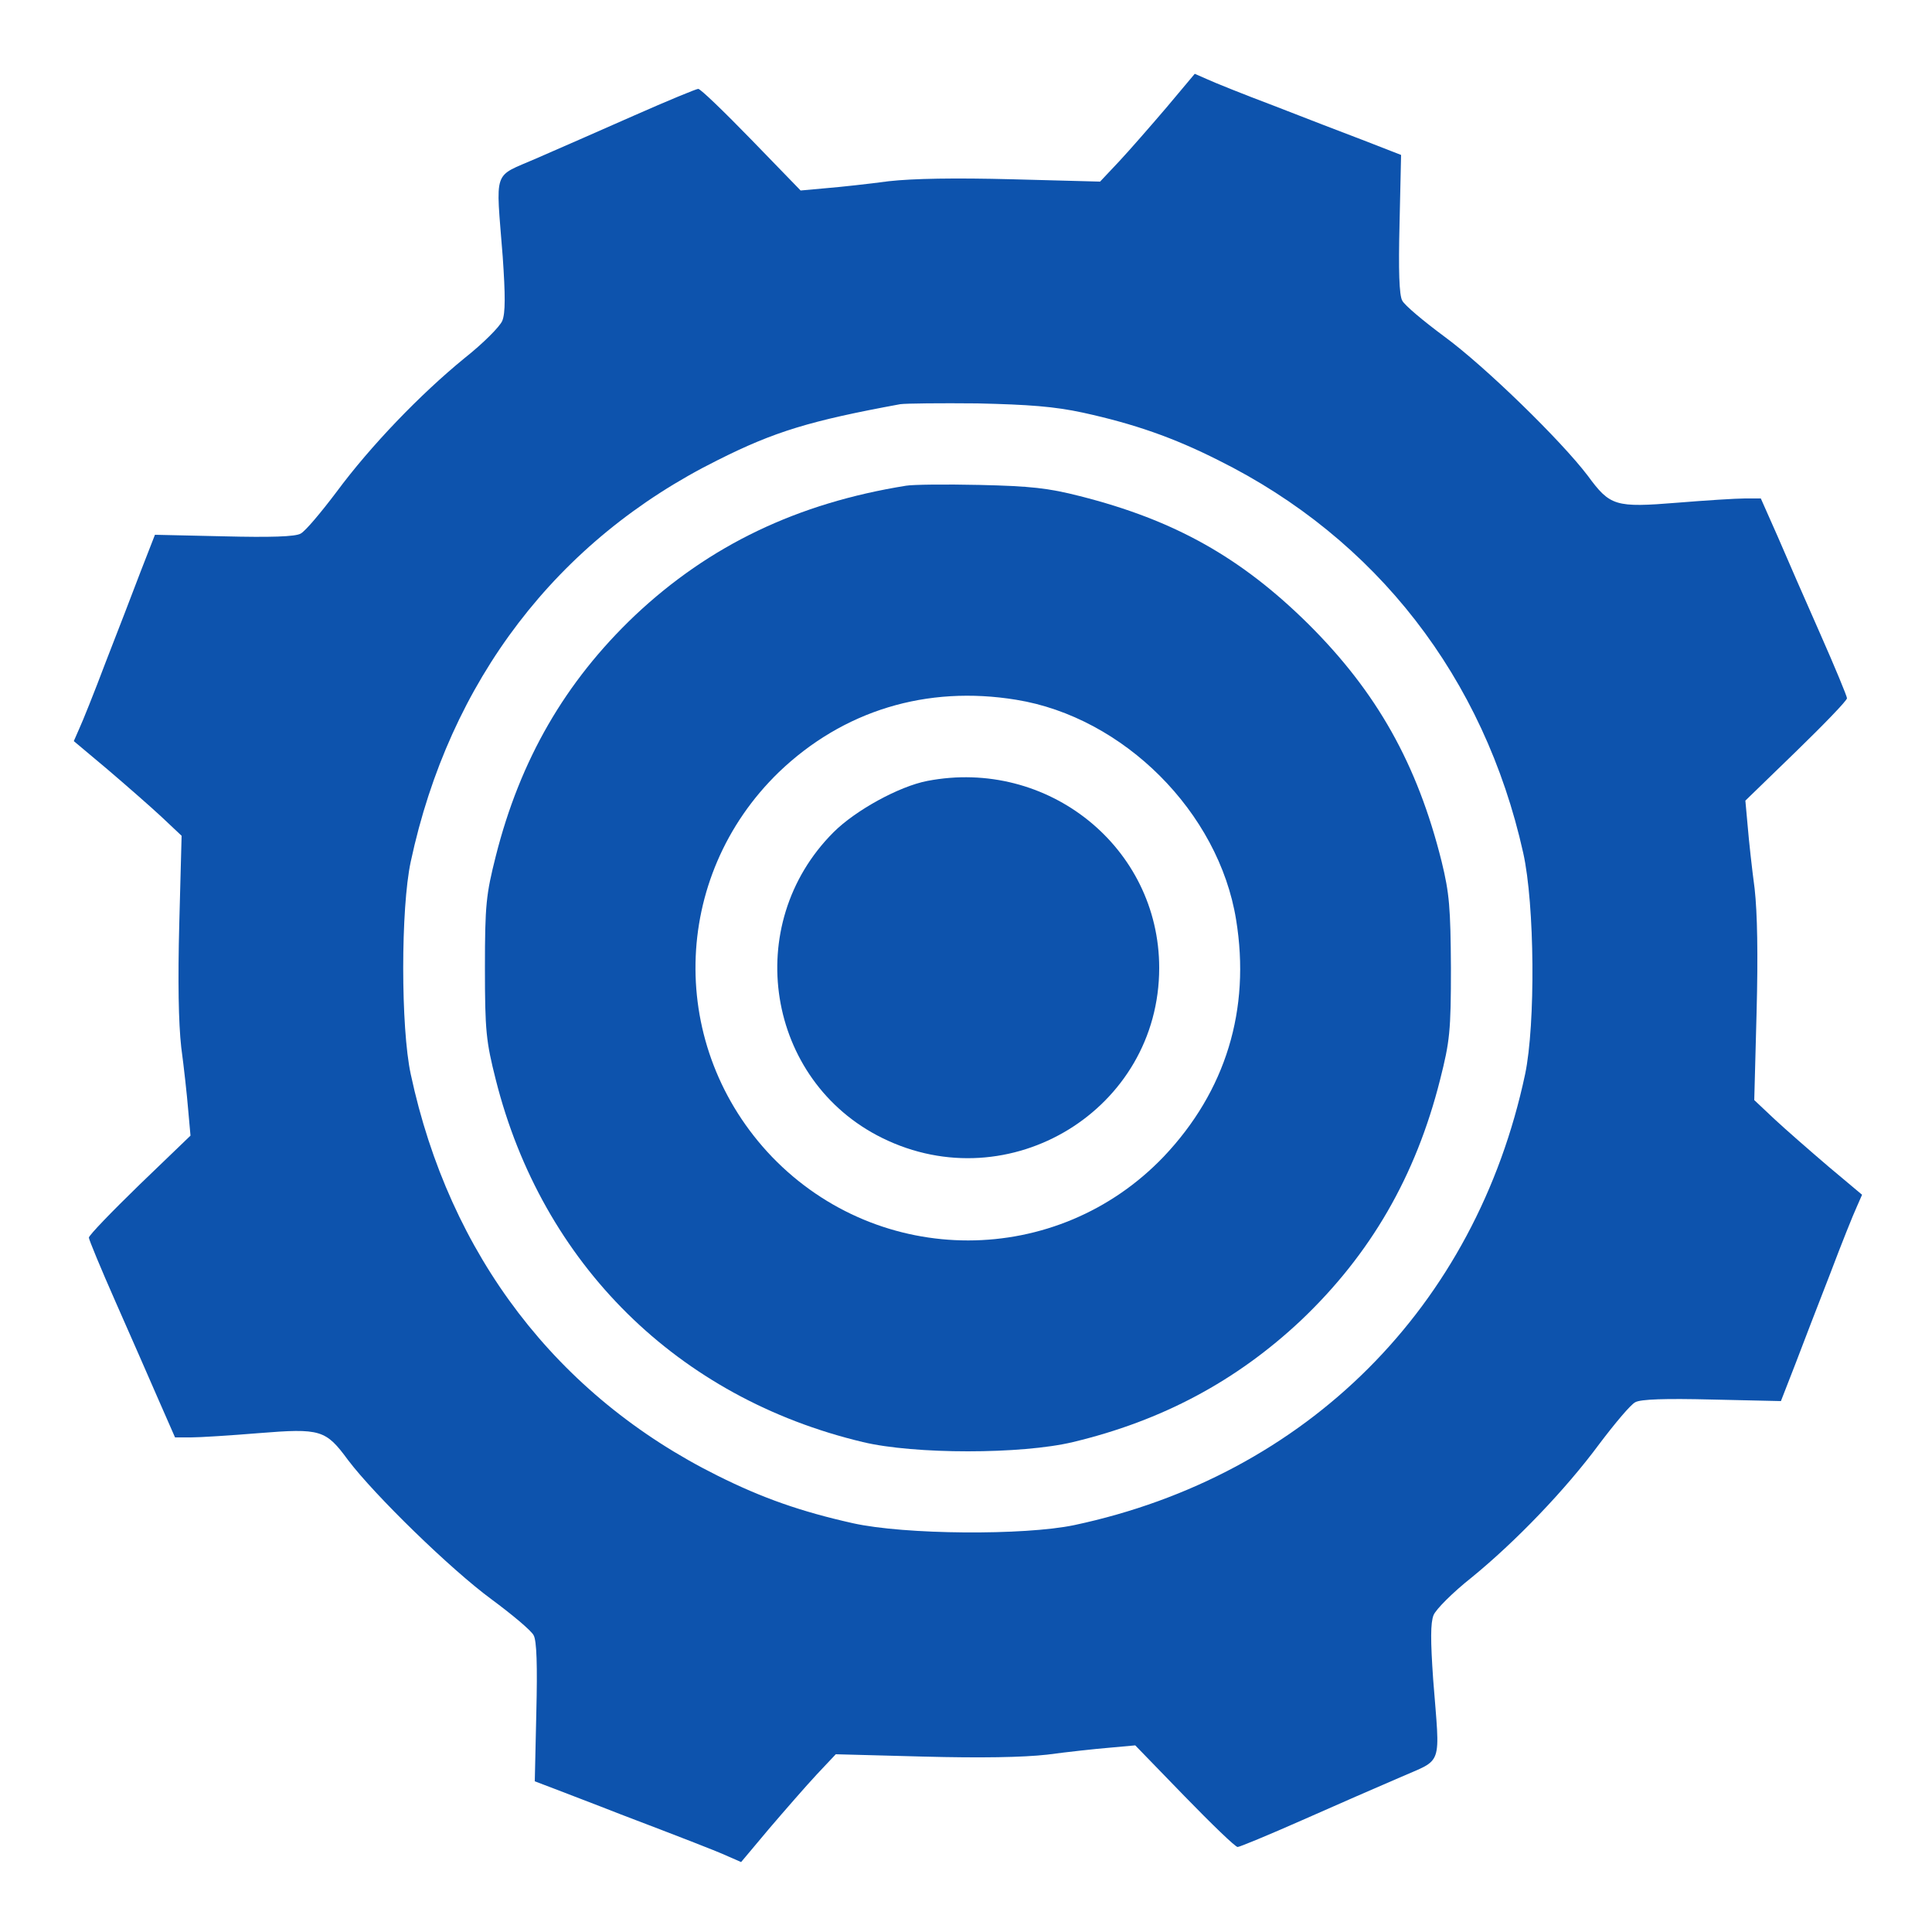
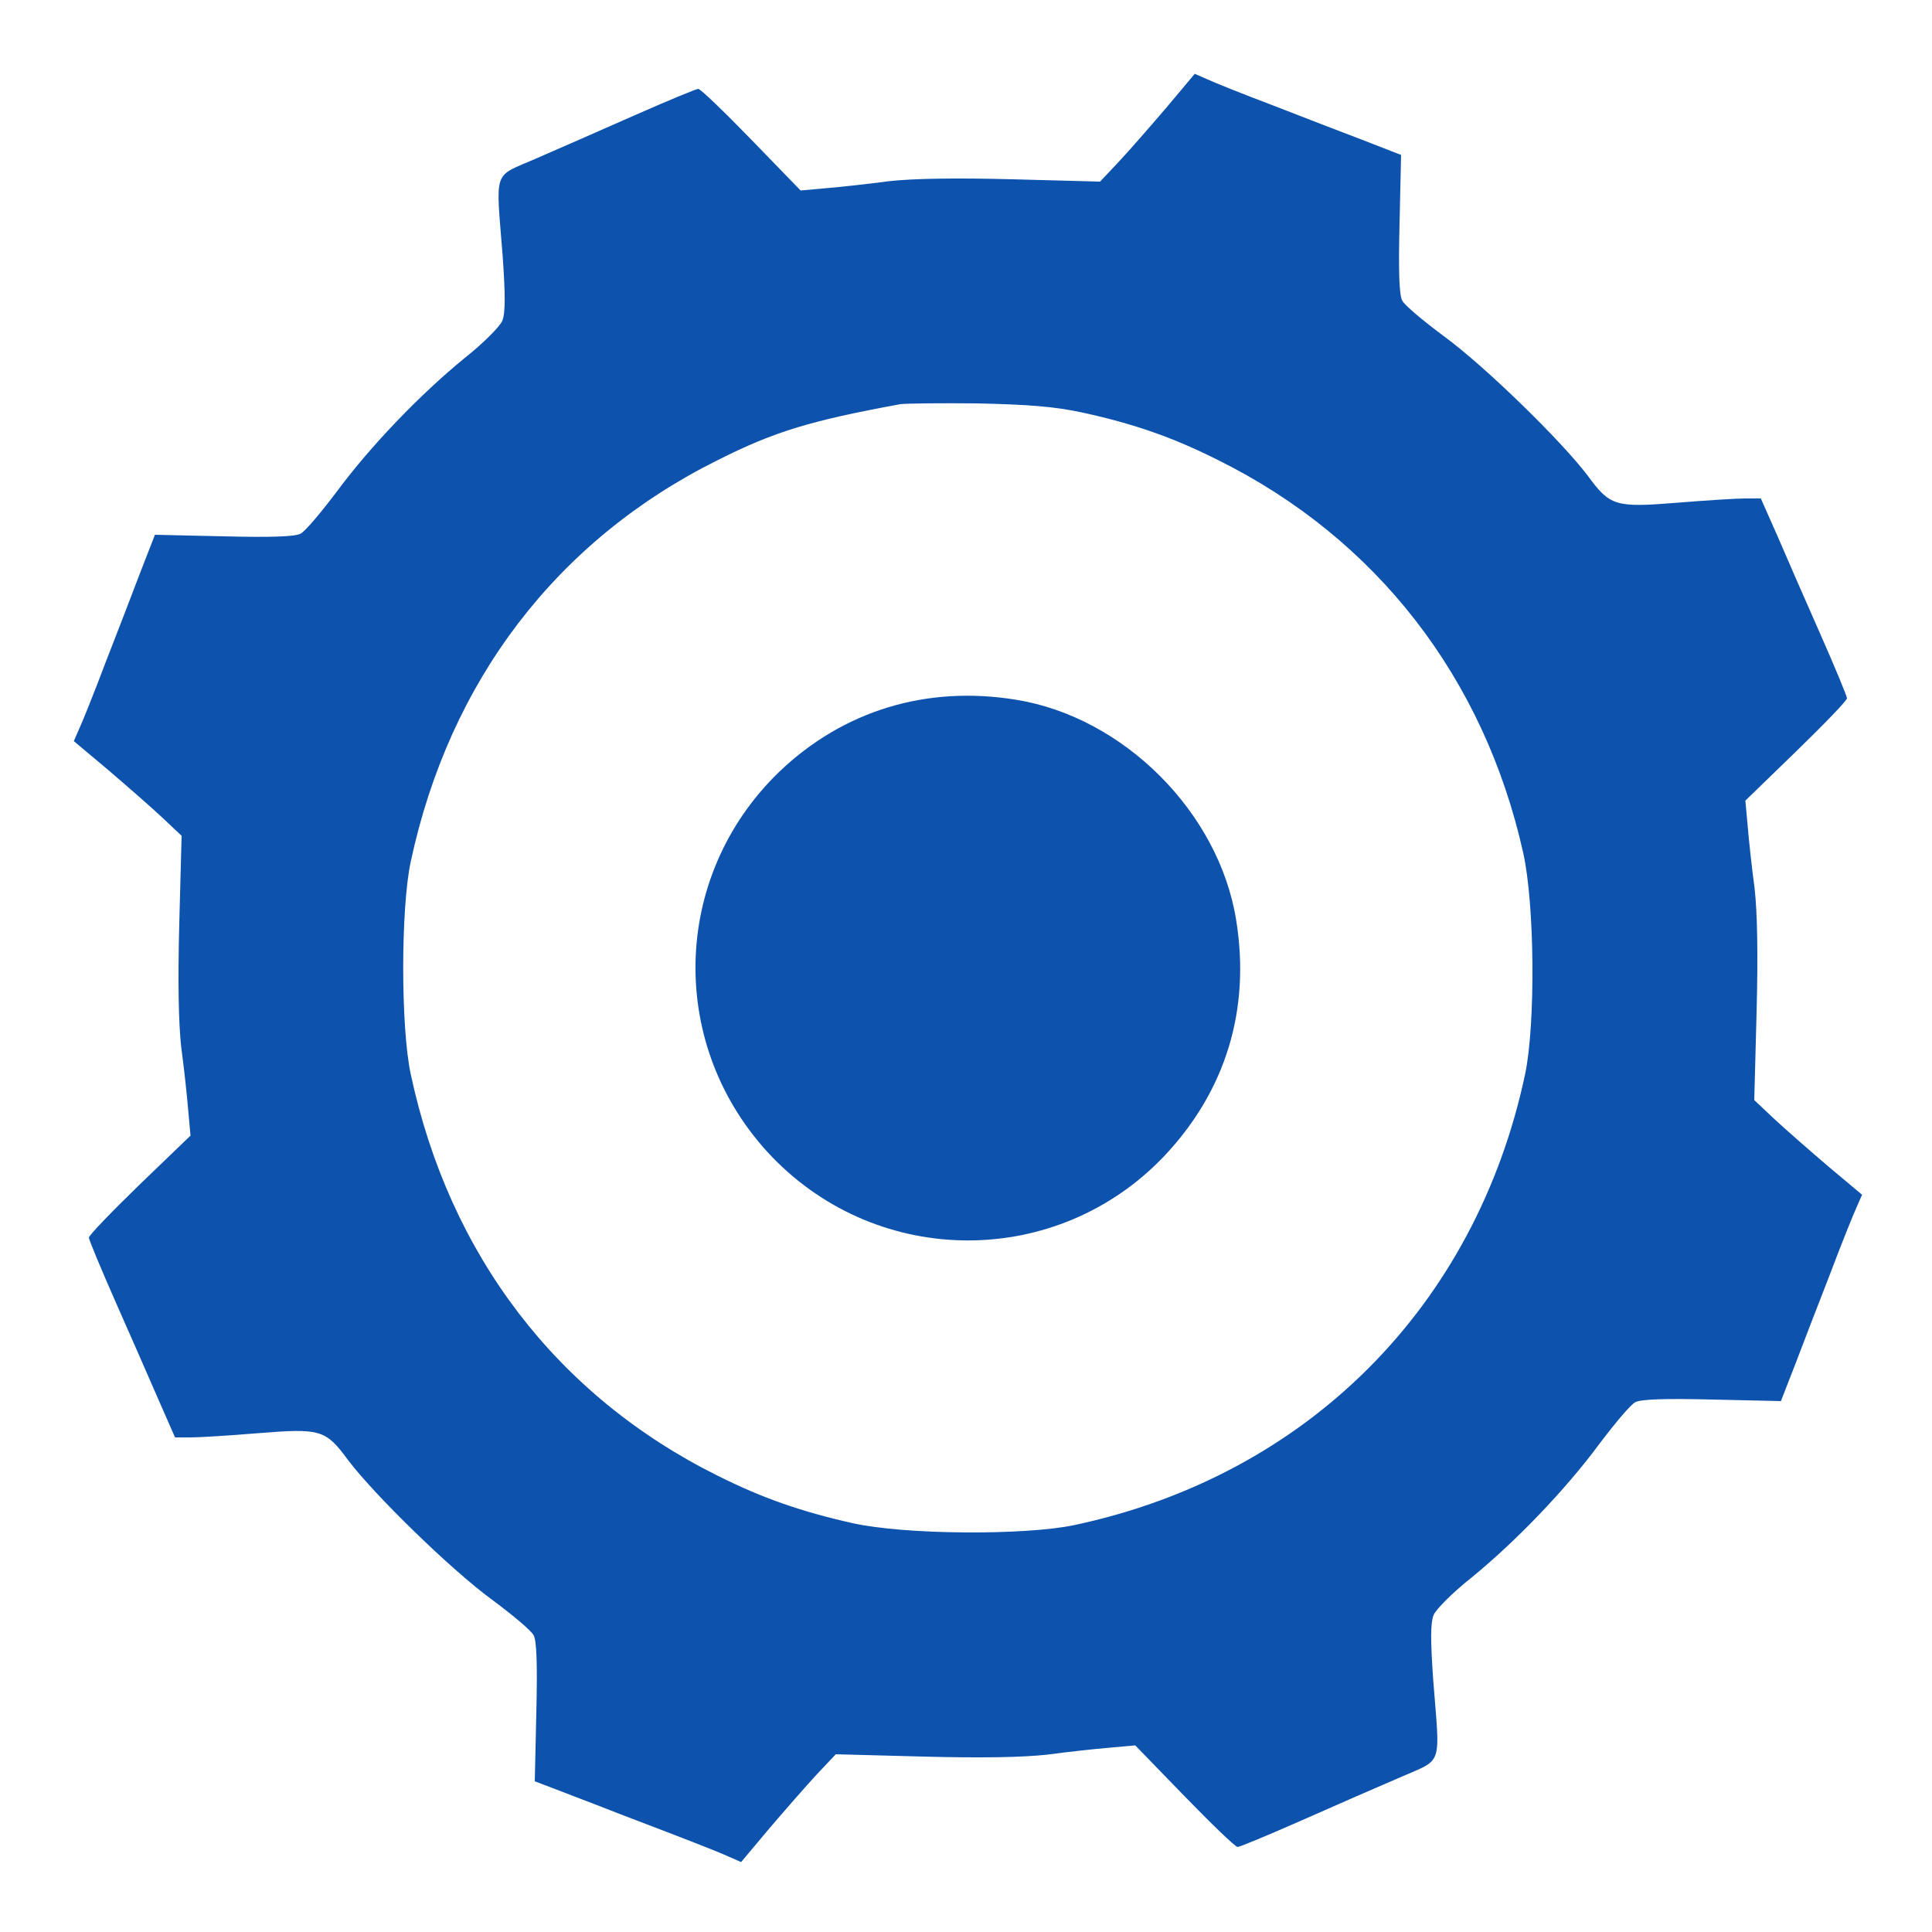
<svg xmlns="http://www.w3.org/2000/svg" version="1.0" width="500pt" height="500pt" viewBox="0 0 500 500" preserveAspectRatio="xMidYMid meet">
  <g transform="translate(0,500) scale(0.1,-0.1)" fill="#0d53ad" stroke="none">
    <path d="M3019 4722 c-41 -48 -96 -111 -123 -140 l-49 -52 -226 6 c-151 4 -258 2 -321 -5 -52 -7 -125 -15 -162 -18 l-66 -6 -128 132 c-70 72 -131 131 -137 131 -5 0 -80 -31 -166 -69 -86 -38 -200 -88 -253 -111 -114 -50 -105 -23 -87 -254 7 -101 7 -146 -1 -166 -6 -15 -50 -59 -98 -97 -114 -93 -243 -227 -331 -346 -40 -53 -81 -102 -93 -108 -14 -8 -78 -10 -199 -7 l-178 4 -37 -95 c-20 -53 -61 -159 -91 -236 -29 -77 -60 -154 -68 -171 l-14 -32 87 -73 c48 -41 111 -96 140 -123 l52 -49 -6 -226 c-4 -151 -2 -258 5 -321 7 -52 15 -125 18 -162 l6 -67 -132 -127 c-72 -70 -131 -131 -131 -137 0 -5 31 -80 69 -166 38 -86 88 -200 111 -253 l43 -98 41 0 c23 0 102 5 175 11 161 13 174 9 232 -70 69 -91 266 -283 371 -360 54 -40 103 -81 109 -93 8 -14 10 -78 7 -200 l-4 -178 50 -19 c28 -11 105 -40 171 -66 66 -25 149 -57 185 -71 36 -14 79 -31 96 -39 l32 -14 73 87 c41 48 96 111 123 140 l49 52 226 -6 c151 -4 258 -2 321 5 52 7 125 15 162 18 l66 6 128 -132 c70 -72 131 -131 137 -131 5 0 80 31 166 69 86 38 200 88 254 111 113 50 104 23 86 254 -7 101 -7 146 1 166 6 15 50 59 98 97 114 93 243 227 331 346 40 53 81 102 93 108 14 8 78 10 199 7 l178 -4 37 95 c20 53 61 159 91 236 29 77 60 154 68 171 l14 32 -87 73 c-48 41 -111 96 -140 123 l-52 49 6 226 c4 151 2 258 -5 321 -7 52 -15 125 -18 162 l-6 66 132 128 c72 70 131 131 131 137 0 5 -31 80 -69 166 -38 86 -88 200 -111 254 l-43 97 -41 0 c-23 0 -102 -5 -175 -11 -161 -13 -174 -9 -232 70 -69 91 -266 283 -371 360 -54 40 -103 81 -109 93 -8 14 -10 78 -7 199 l4 178 -95 37 c-53 20 -159 61 -236 91 -77 29 -154 60 -171 68 l-32 14 -73 -87z m-216 -790 c132 -29 233 -64 350 -123 409 -203 688 -563 789 -1016 30 -134 32 -444 5 -573 -128 -602 -565 -1039 -1167 -1167 -129 -27 -439 -25 -573 5 -134 30 -234 65 -350 123 -416 207 -694 571 -794 1039 -26 120 -26 430 0 550 100 468 378 832 794 1039 147 74 239 102 473 145 14 2 104 3 200 2 133 -3 199 -8 273 -24z" />
-     <path d="M2345 3743 c-281 -45 -509 -154 -702 -336 -180 -171 -297 -373 -360 -623 -25 -99 -28 -126 -28 -289 0 -163 3 -190 28 -289 120 -477 471 -824 950 -938 133 -32 411 -32 544 0 230 55 423 158 590 315 180 171 297 373 360 623 25 99 28 125 28 289 -1 156 -4 193 -24 275 -63 253 -168 439 -345 615 -174 172 -346 269 -591 331 -82 21 -128 26 -260 29 -88 2 -173 1 -190 -2z m285 -554 c278 -45 524 -291 569 -569 38 -233 -27 -444 -187 -613 -276 -289 -735 -290 -1014 -1 -271 283 -263 724 18 996 166 159 382 225 614 187z" />
-     <path d="M2400 2979 c-73 -14 -186 -76 -243 -133 -239 -239 -174 -643 126 -791 330 -163 717 74 717 440 0 312 -288 544 -600 484z" />
+     <path d="M2345 3743 z m285 -554 c278 -45 524 -291 569 -569 38 -233 -27 -444 -187 -613 -276 -289 -735 -290 -1014 -1 -271 283 -263 724 18 996 166 159 382 225 614 187z" />
  </g>
</svg>